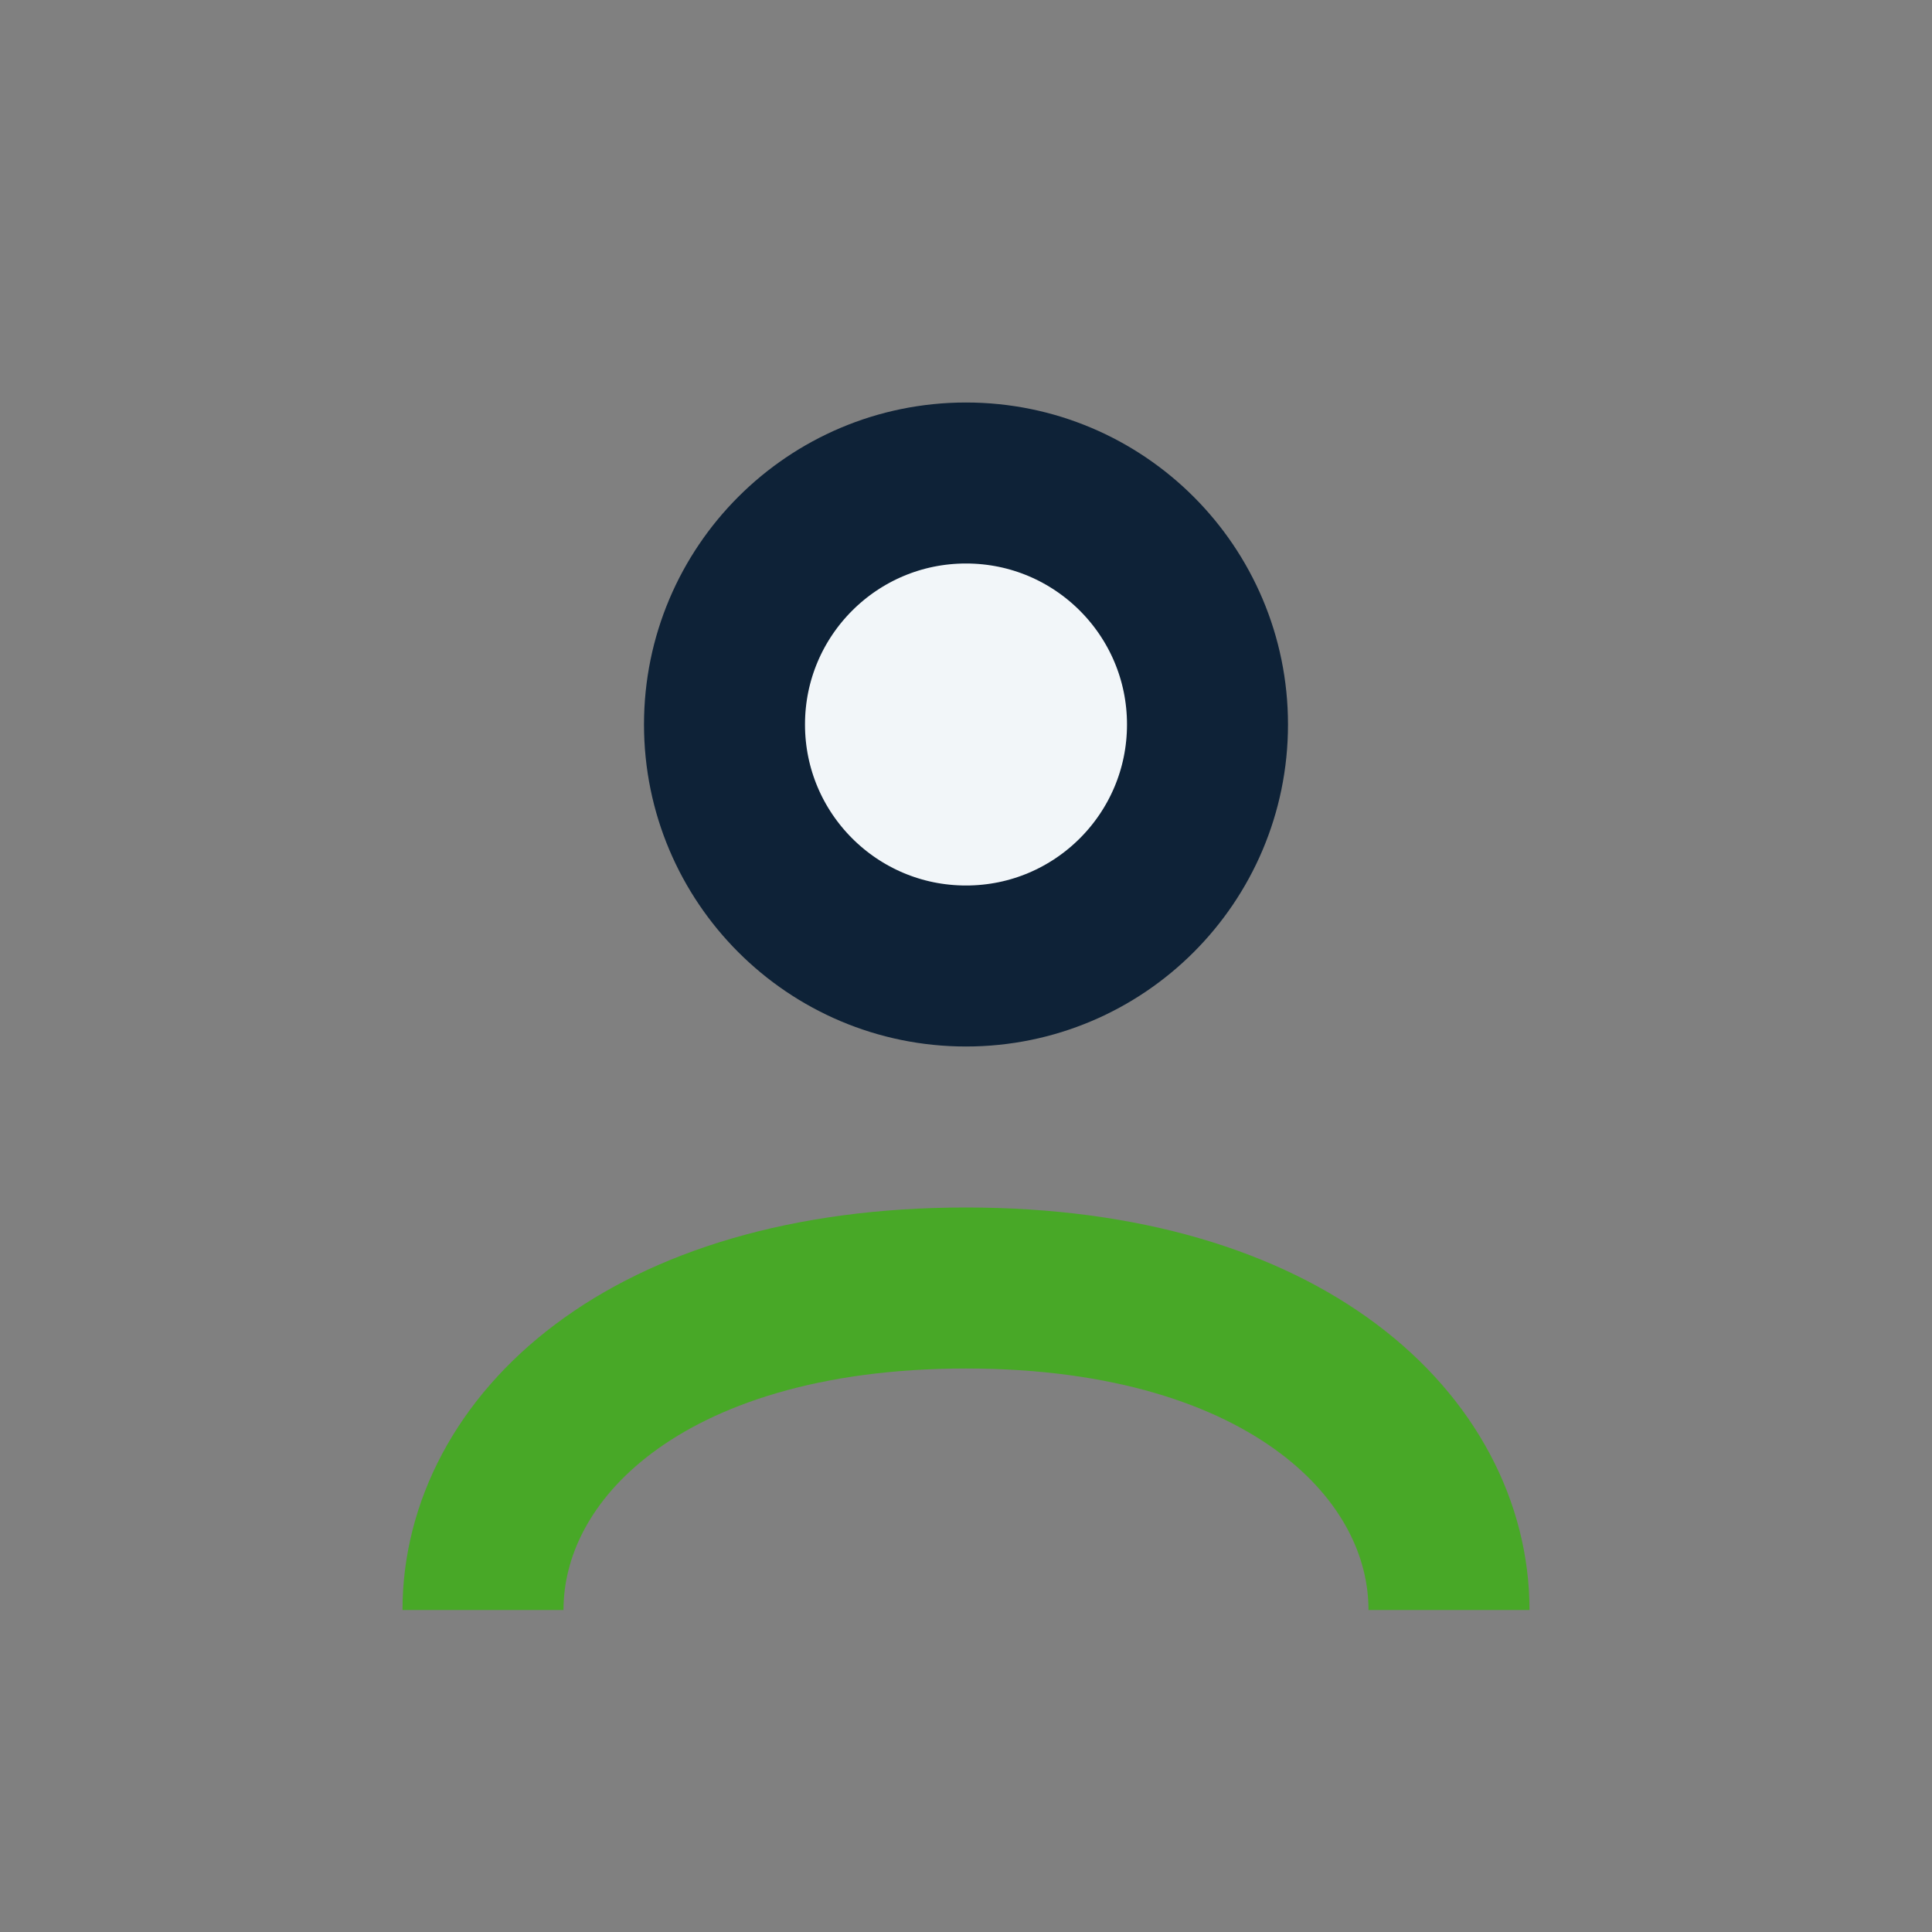
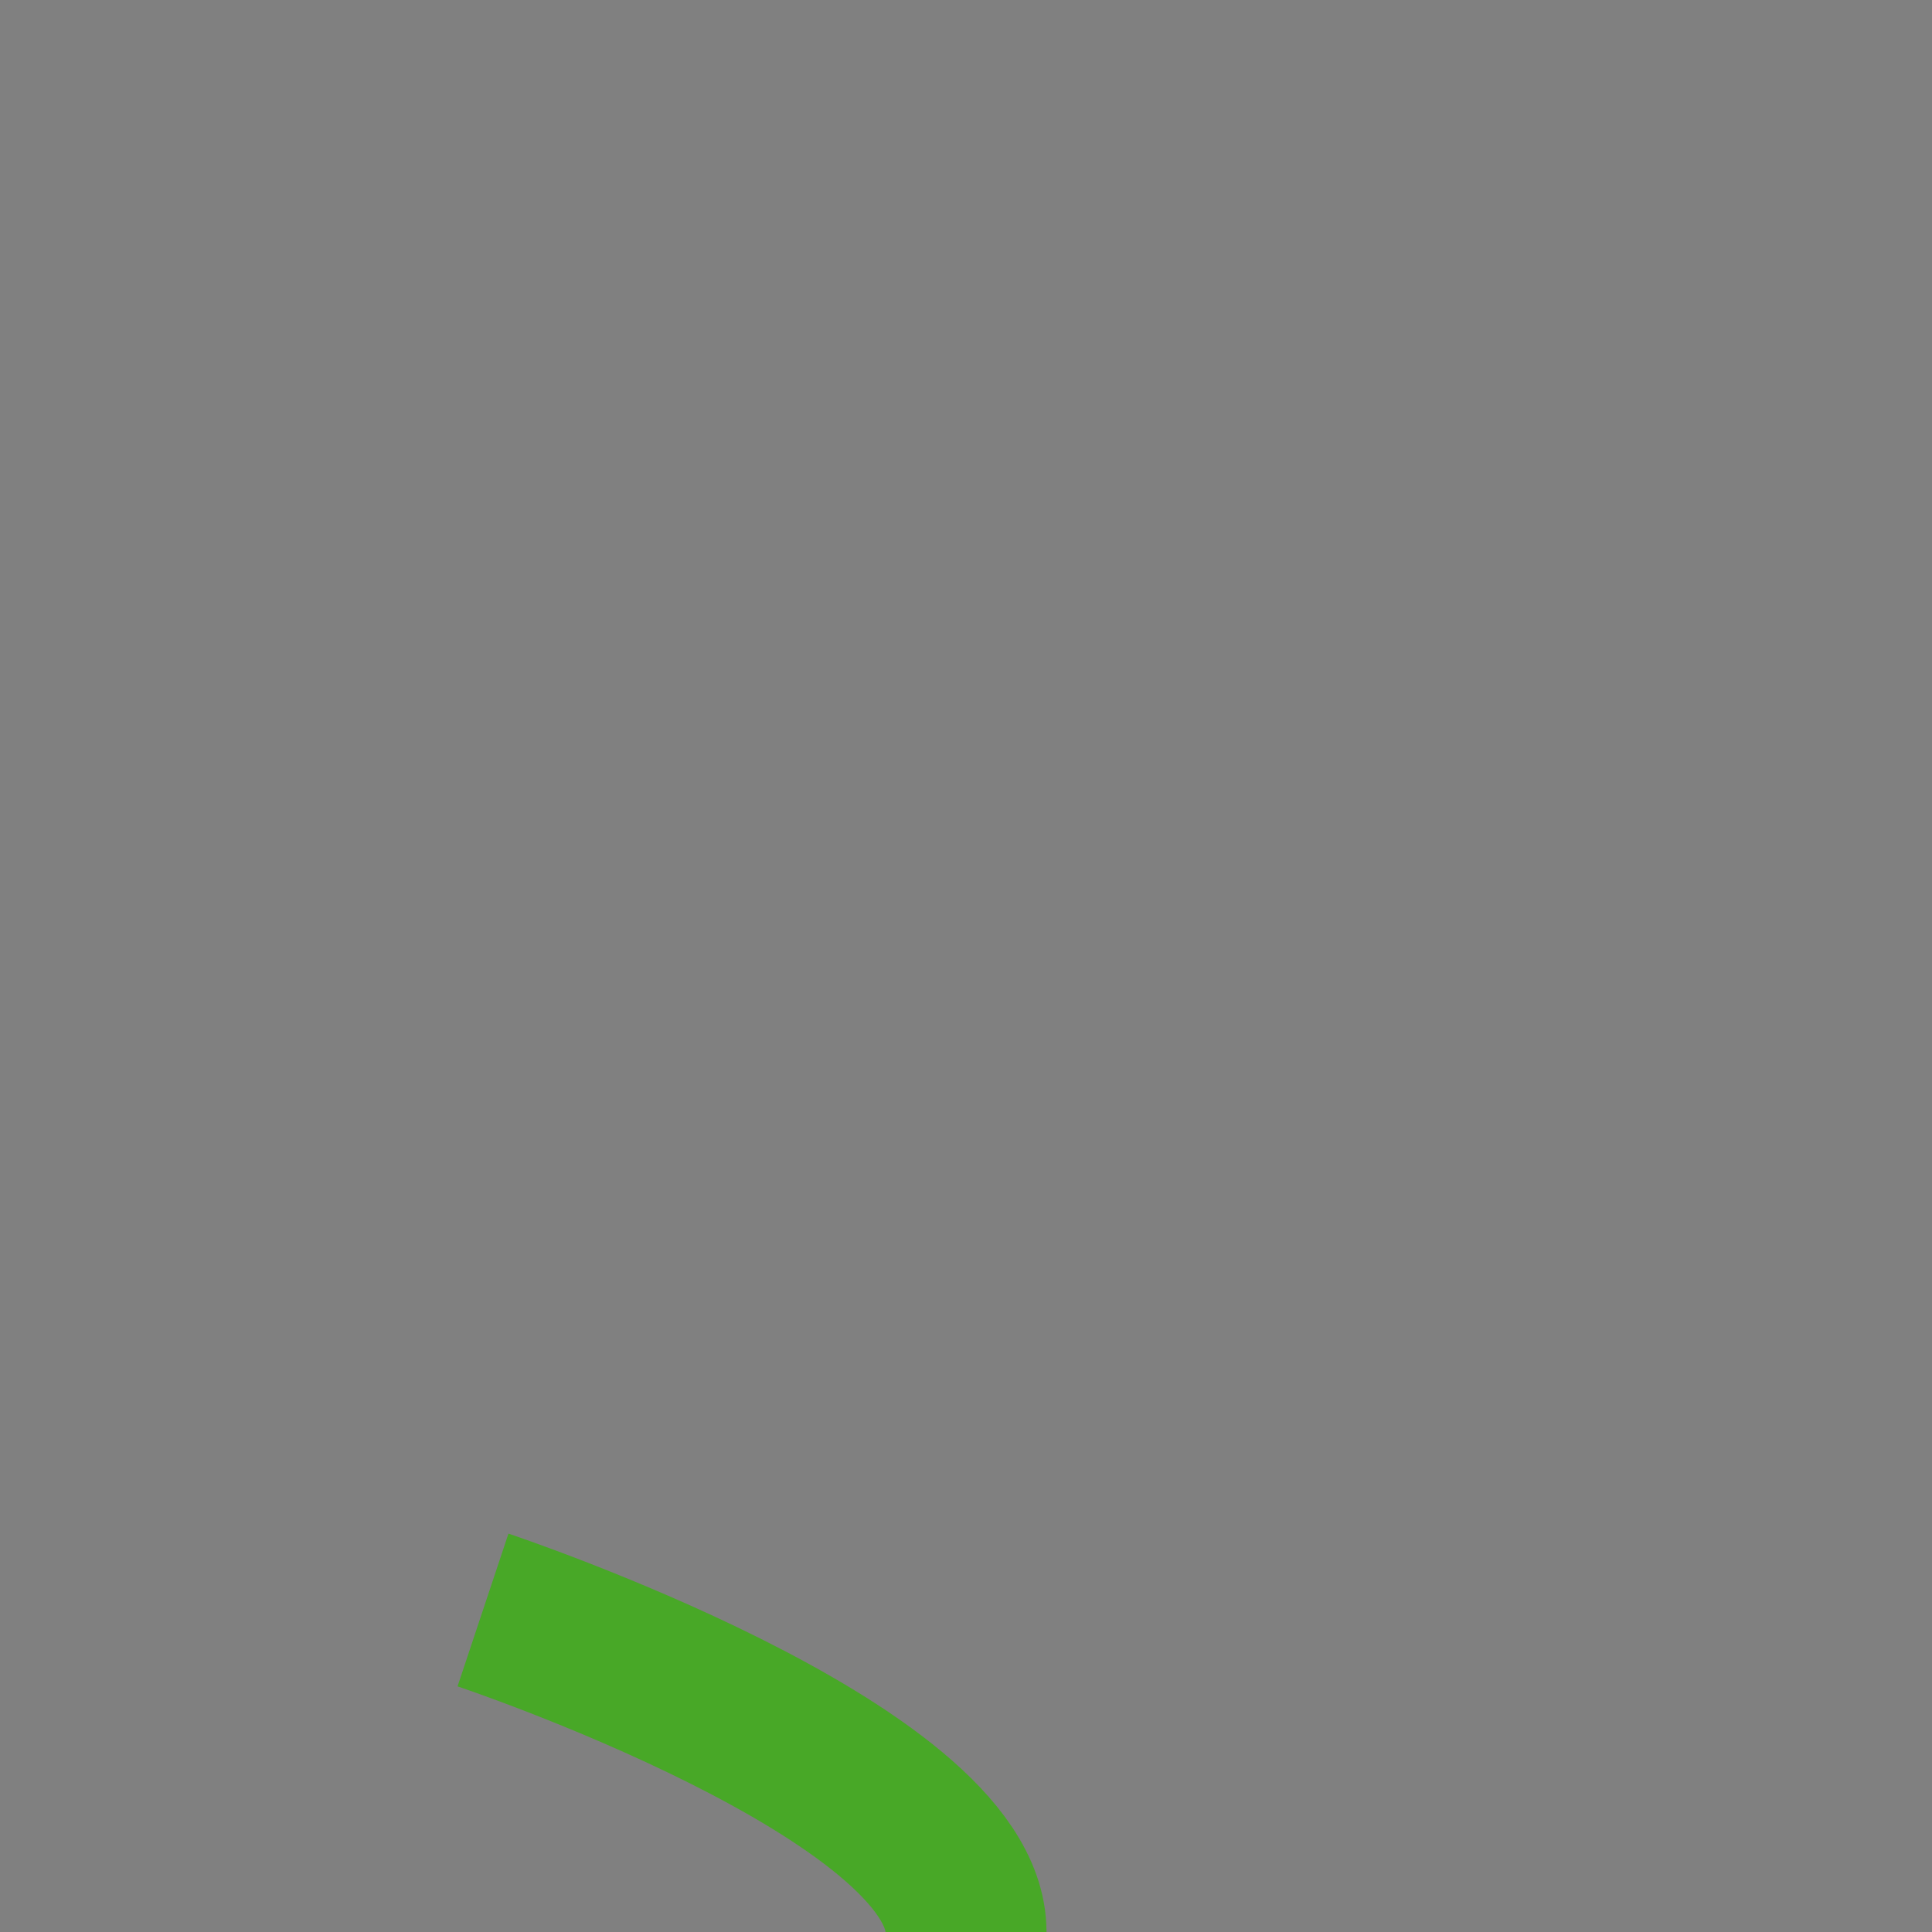
<svg xmlns="http://www.w3.org/2000/svg" width="24" height="24" viewBox="0 0 24 24">
  <rect x="0" y="0" width="24" height="24" fill="#808080" stroke="none" />
-   <circle cx="12" cy="9" r="3" fill="#F2F6F9" stroke="#0E2237" stroke-width="2" />
-   <path d="M6 20c0-2 2-4 6-4s6 2 6 4" fill="none" stroke="#48A827" stroke-width="2" />
+   <path d="M6 20s6 2 6 4" fill="none" stroke="#48A827" stroke-width="2" />
</svg>